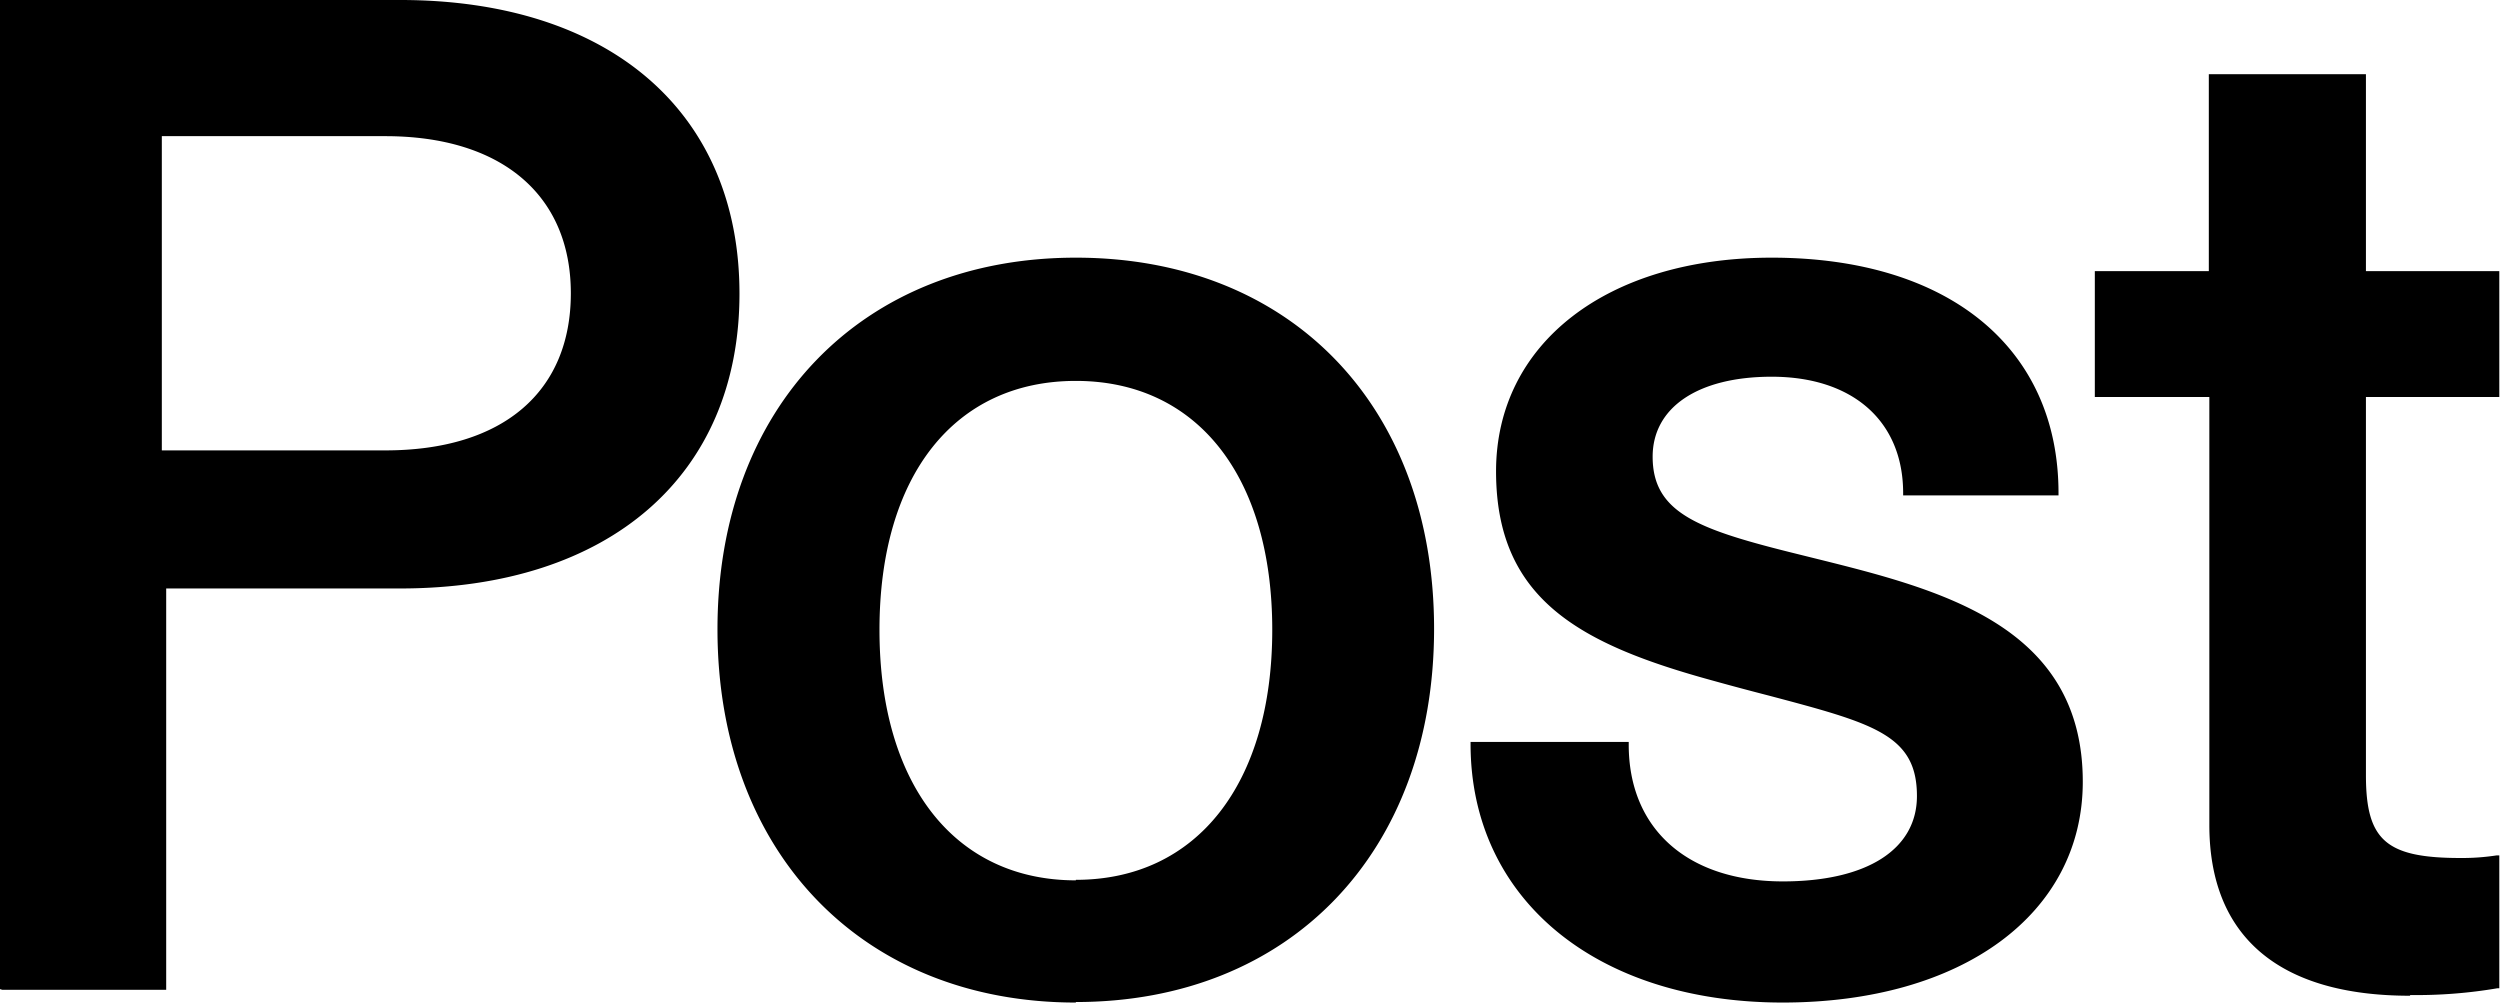
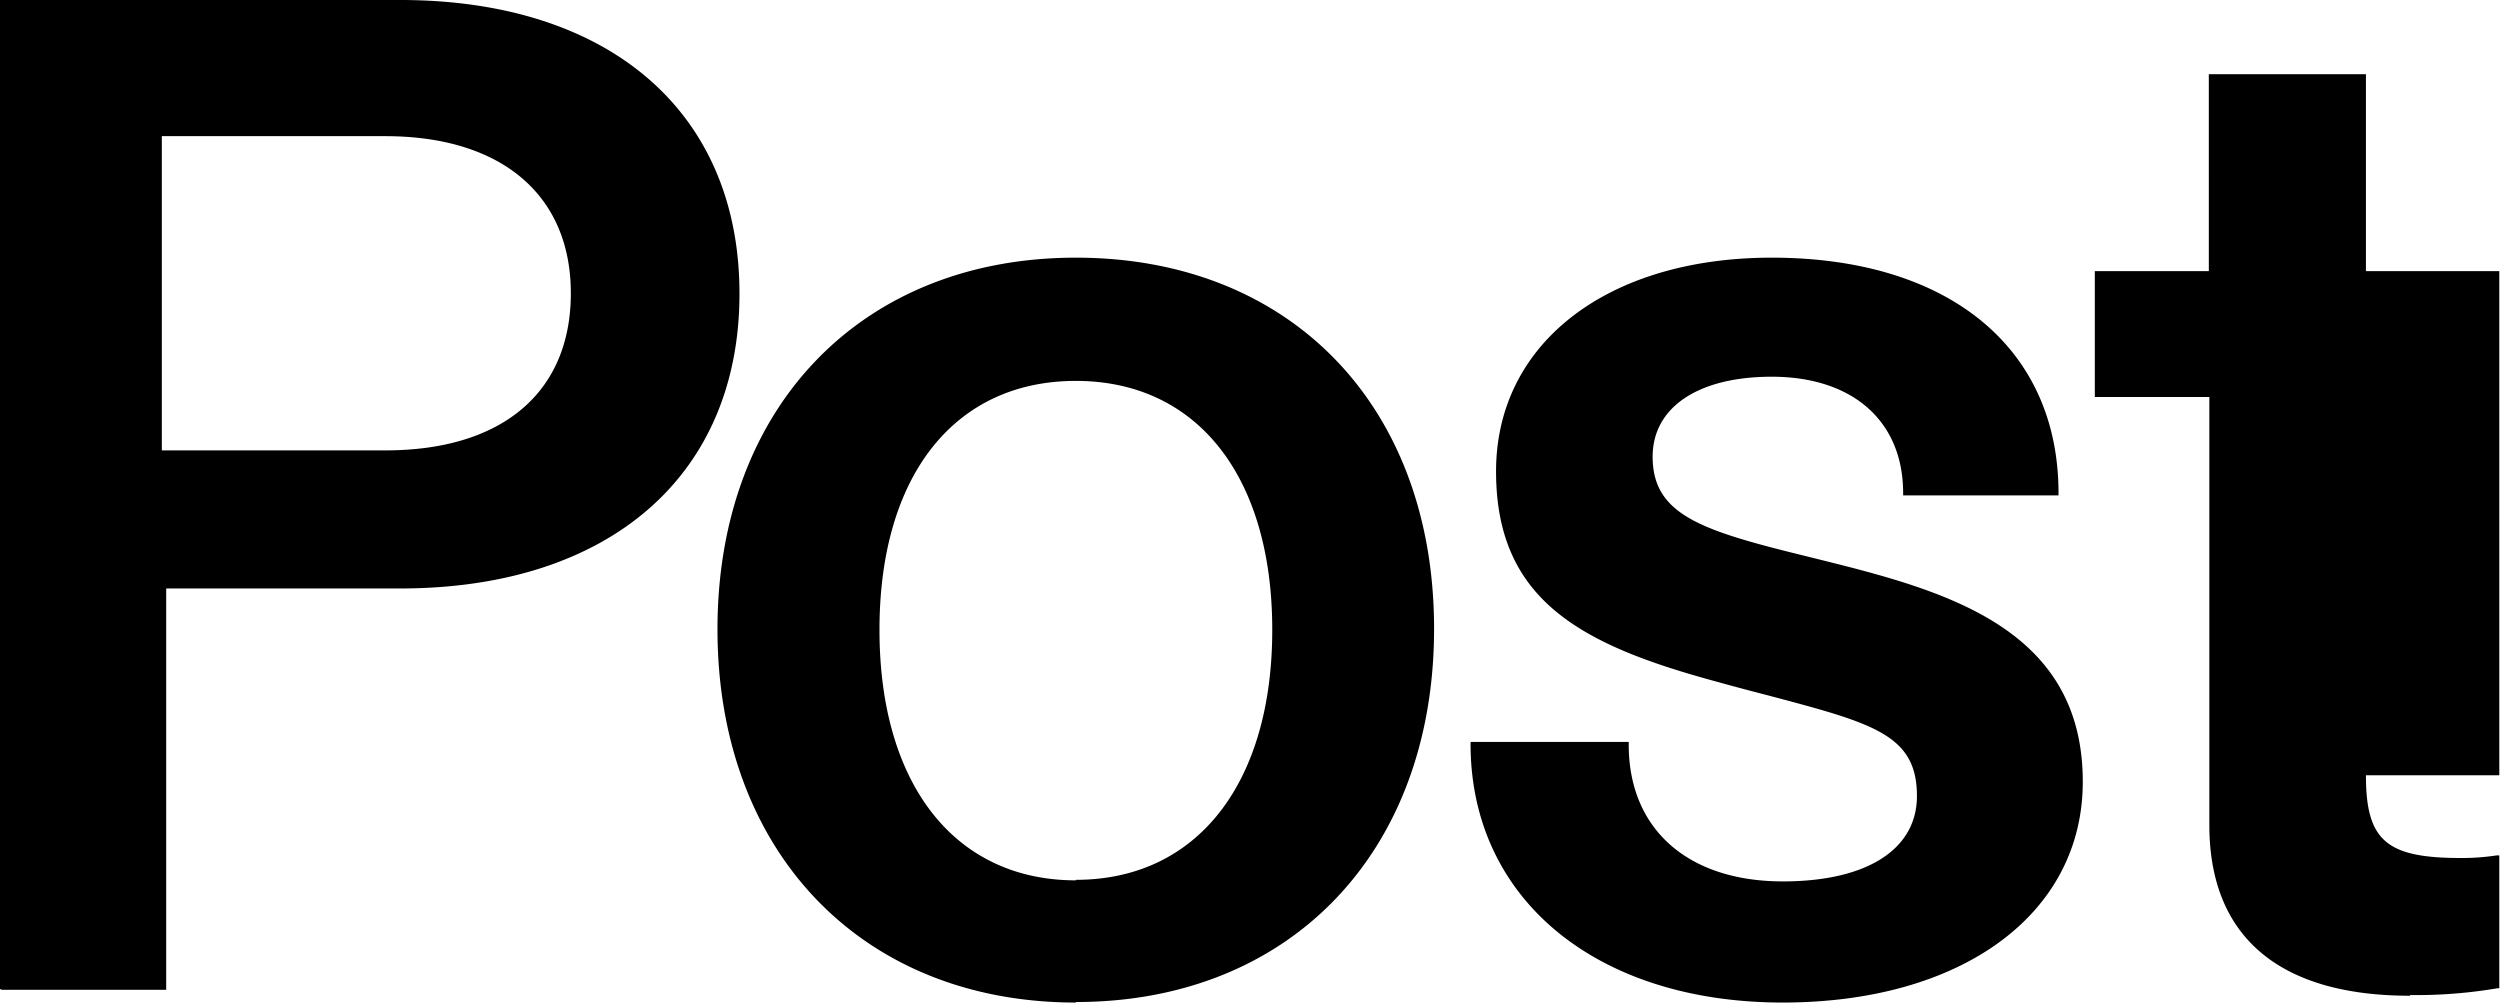
<svg xmlns="http://www.w3.org/2000/svg" viewBox="0 0 143.21 57.43">
  <g id="Layer_2" data-name="Layer 2">
    <g id="Layer_1-2" data-name="Layer 1">
-       <path d="M138.07,57a27.55,27.55,0,0,0,5-.39l.1,0V49l-.15,0a13.1,13.1,0,0,1-2.06.15c-4.27,0-5.43-1-5.43-4.74V22.74h7.64V15.53h-7.64V4.25h-9V15.53H120v7.21h6.56V47.26c0,6.4,4,9.78,11.49,9.78m-35.94.39c10.29,0,17.2-5.08,17.2-12.65,0-8.94-8.12-11-15.29-12.78l-1.57-.39c-5.29-1.33-7.78-2.3-7.78-5.45,0-2.83,2.61-4.58,6.82-4.58,4.65,0,7.53,2.55,7.53,6.67v.13h8.9v-.13c0-8.32-6.29-13.49-16.43-13.49C92.06,14.76,85.7,19.68,85.7,27s4.77,9.9,12.46,12c1.15.32,2.21.6,3.18.85,6,1.59,8.47,2.25,8.47,5.75,0,3.06-2.87,4.89-7.68,4.89-5.45,0-8.83-3-8.83-7.83V42.5H84.24v.12c0,8.86,7.19,14.81,17.89,14.81m-40.5-7c-6.94,0-11.25-5.5-11.25-14.35s4.31-14.26,11.25-14.26,11.25,5.46,11.25,14.26S68.57,50.4,61.63,50.4m0,7c12.27,0,20.52-8.59,20.52-21.38S73.9,14.76,61.63,14.76,41.1,23.32,41.1,36.05s8.25,21.38,20.53,21.38M9.27,25.7V7.8h12.8c6.66,0,10.63,3.37,10.63,9s-3.87,9-10.63,9H9.27Zm-9.14,31H9.52V33.71h13.4c12,0,19.44-6.48,19.44-16.89S34.91,0,22.92,0H0V56.66Z" />
+       <path d="M138.07,57a27.55,27.55,0,0,0,5-.39l.1,0V49l-.15,0a13.1,13.1,0,0,1-2.06.15c-4.27,0-5.43-1-5.43-4.74h7.64V15.53h-7.64V4.25h-9V15.53H120v7.21h6.56V47.26c0,6.4,4,9.78,11.49,9.78m-35.94.39c10.29,0,17.2-5.08,17.2-12.65,0-8.94-8.12-11-15.29-12.78l-1.57-.39c-5.29-1.33-7.78-2.3-7.78-5.45,0-2.83,2.61-4.58,6.82-4.58,4.65,0,7.53,2.55,7.53,6.67v.13h8.9v-.13c0-8.32-6.29-13.49-16.43-13.49C92.06,14.76,85.7,19.68,85.7,27s4.77,9.9,12.46,12c1.15.32,2.21.6,3.18.85,6,1.59,8.47,2.25,8.47,5.75,0,3.06-2.87,4.89-7.68,4.89-5.45,0-8.83-3-8.83-7.83V42.5H84.24v.12c0,8.86,7.19,14.81,17.89,14.81m-40.5-7c-6.94,0-11.25-5.5-11.25-14.35s4.31-14.26,11.25-14.26,11.25,5.46,11.25,14.26S68.57,50.4,61.63,50.4m0,7c12.27,0,20.52-8.59,20.52-21.38S73.9,14.76,61.63,14.76,41.1,23.32,41.1,36.05s8.25,21.38,20.53,21.38M9.27,25.7V7.8h12.8c6.66,0,10.63,3.37,10.63,9s-3.87,9-10.63,9H9.27Zm-9.14,31H9.52V33.71h13.4c12,0,19.44-6.48,19.44-16.89S34.91,0,22.92,0H0V56.66Z" />
    </g>
  </g>
</svg>